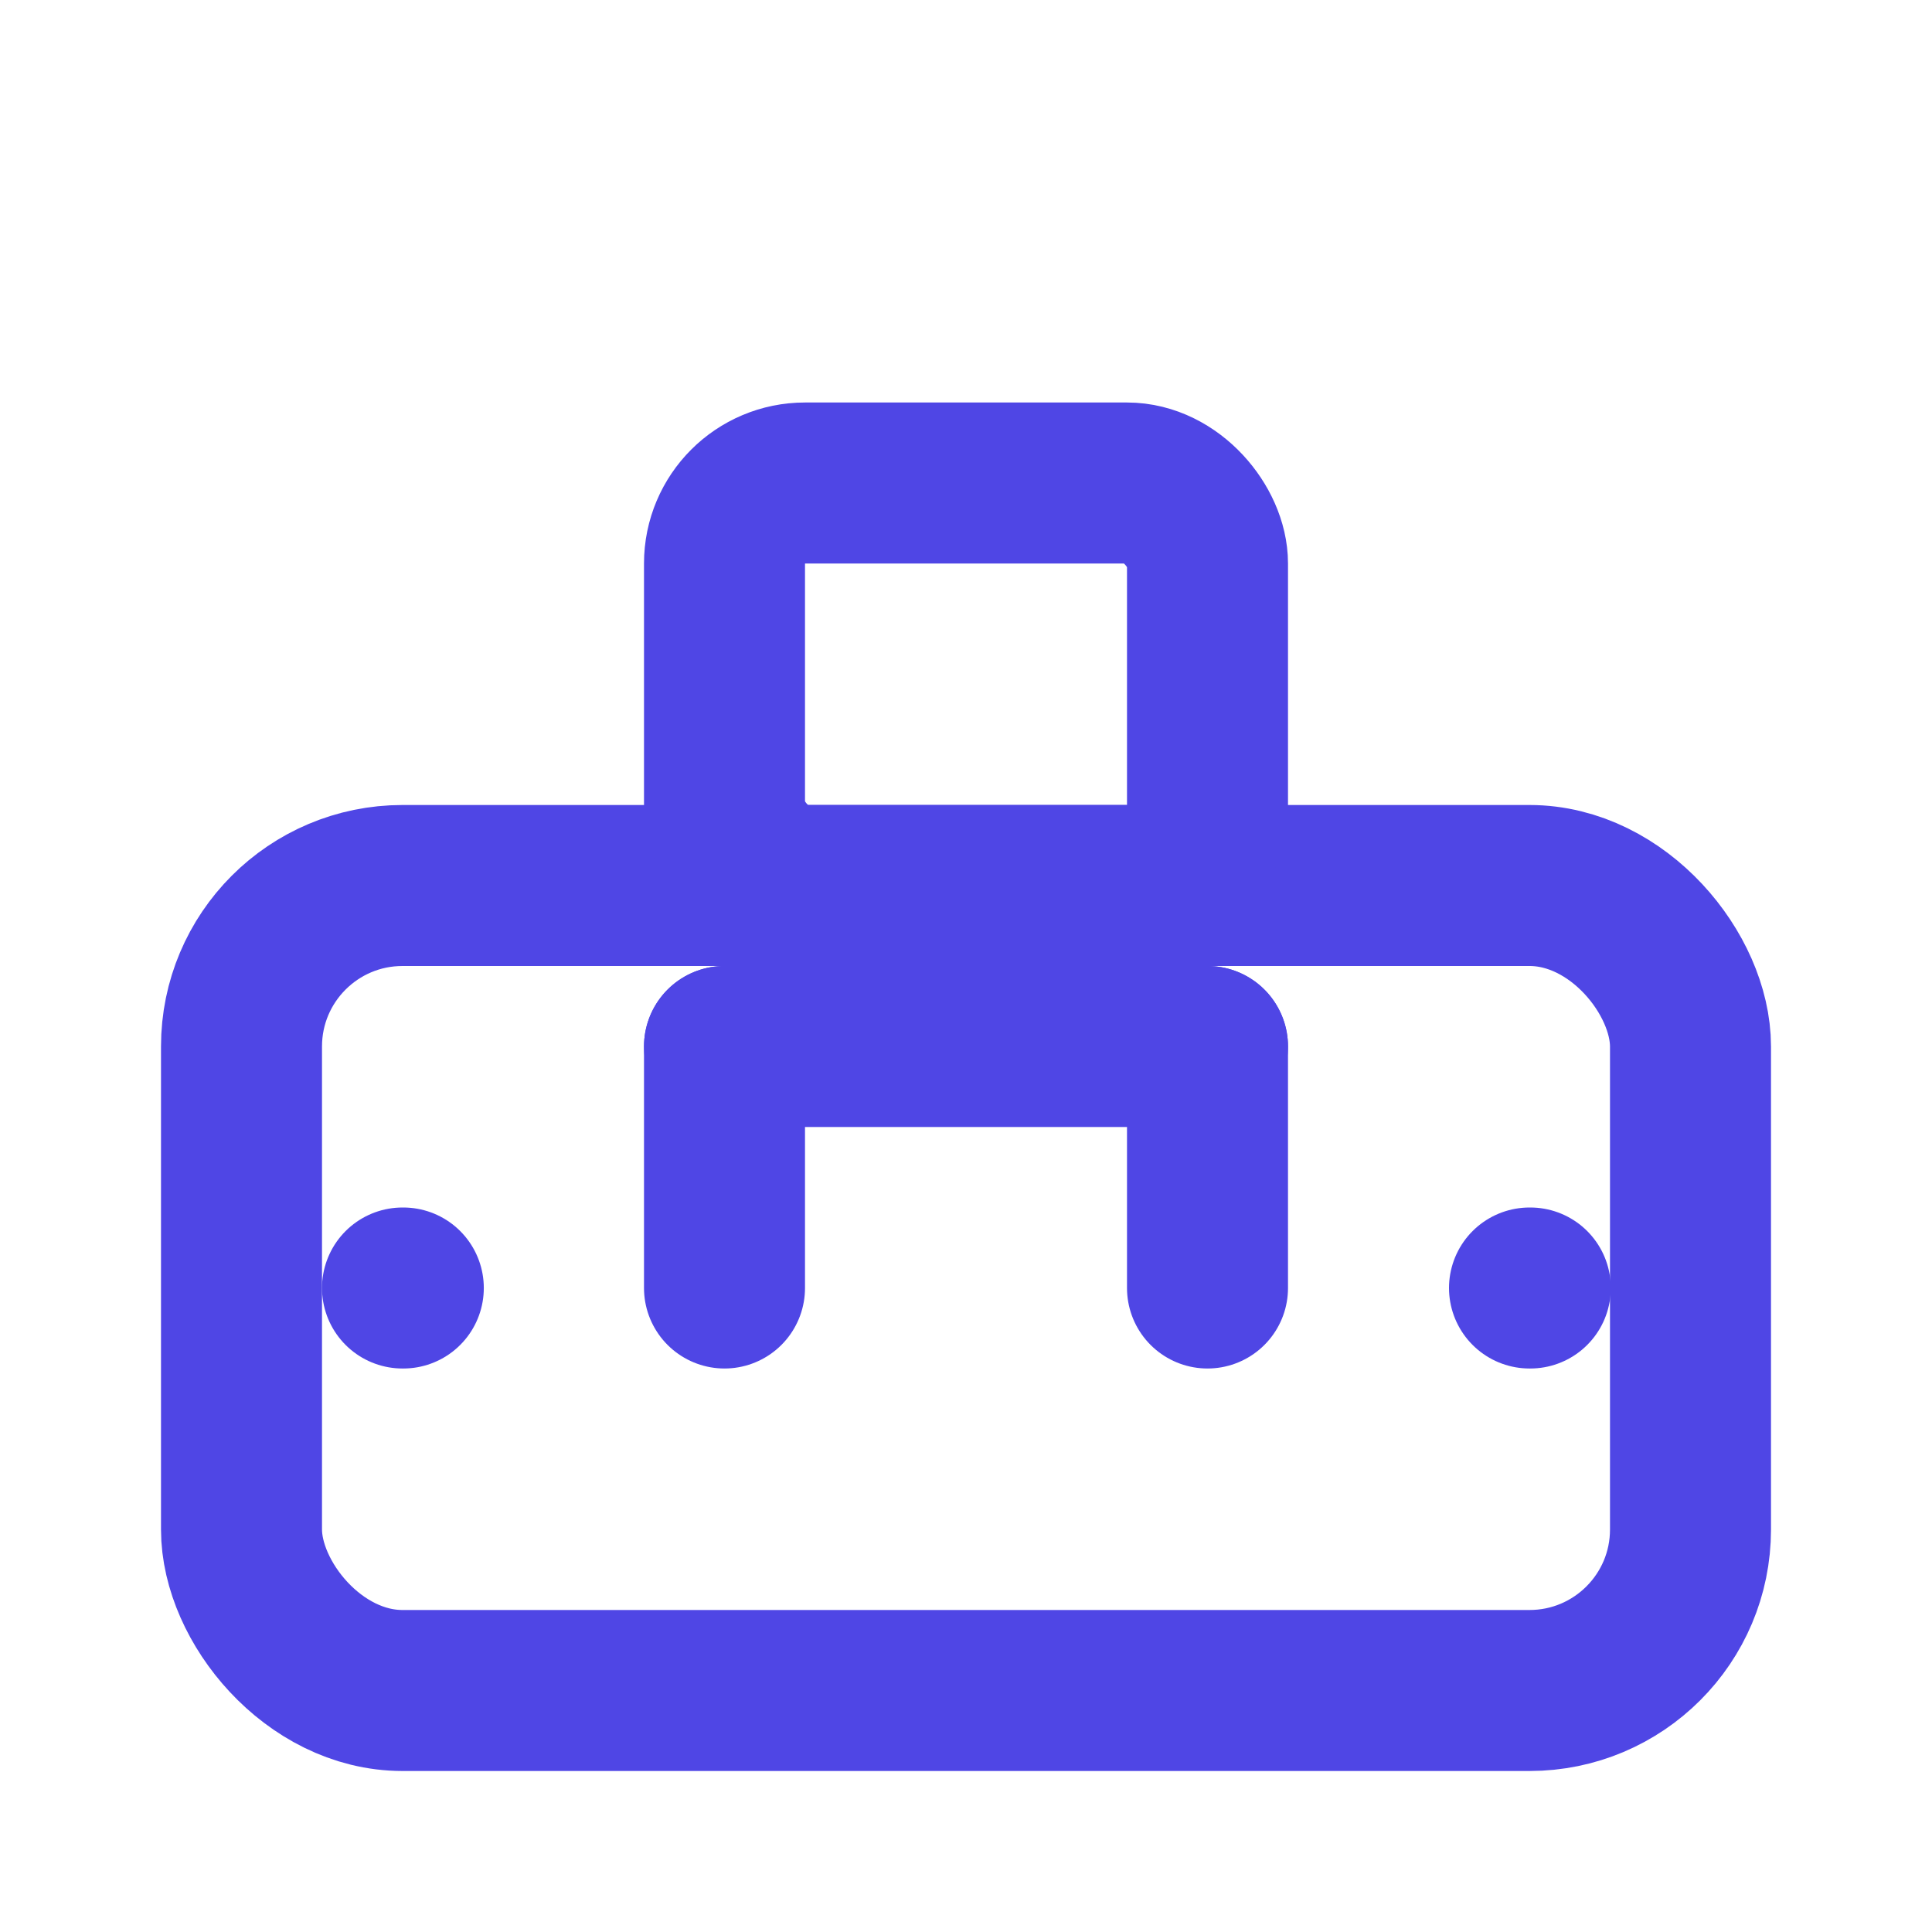
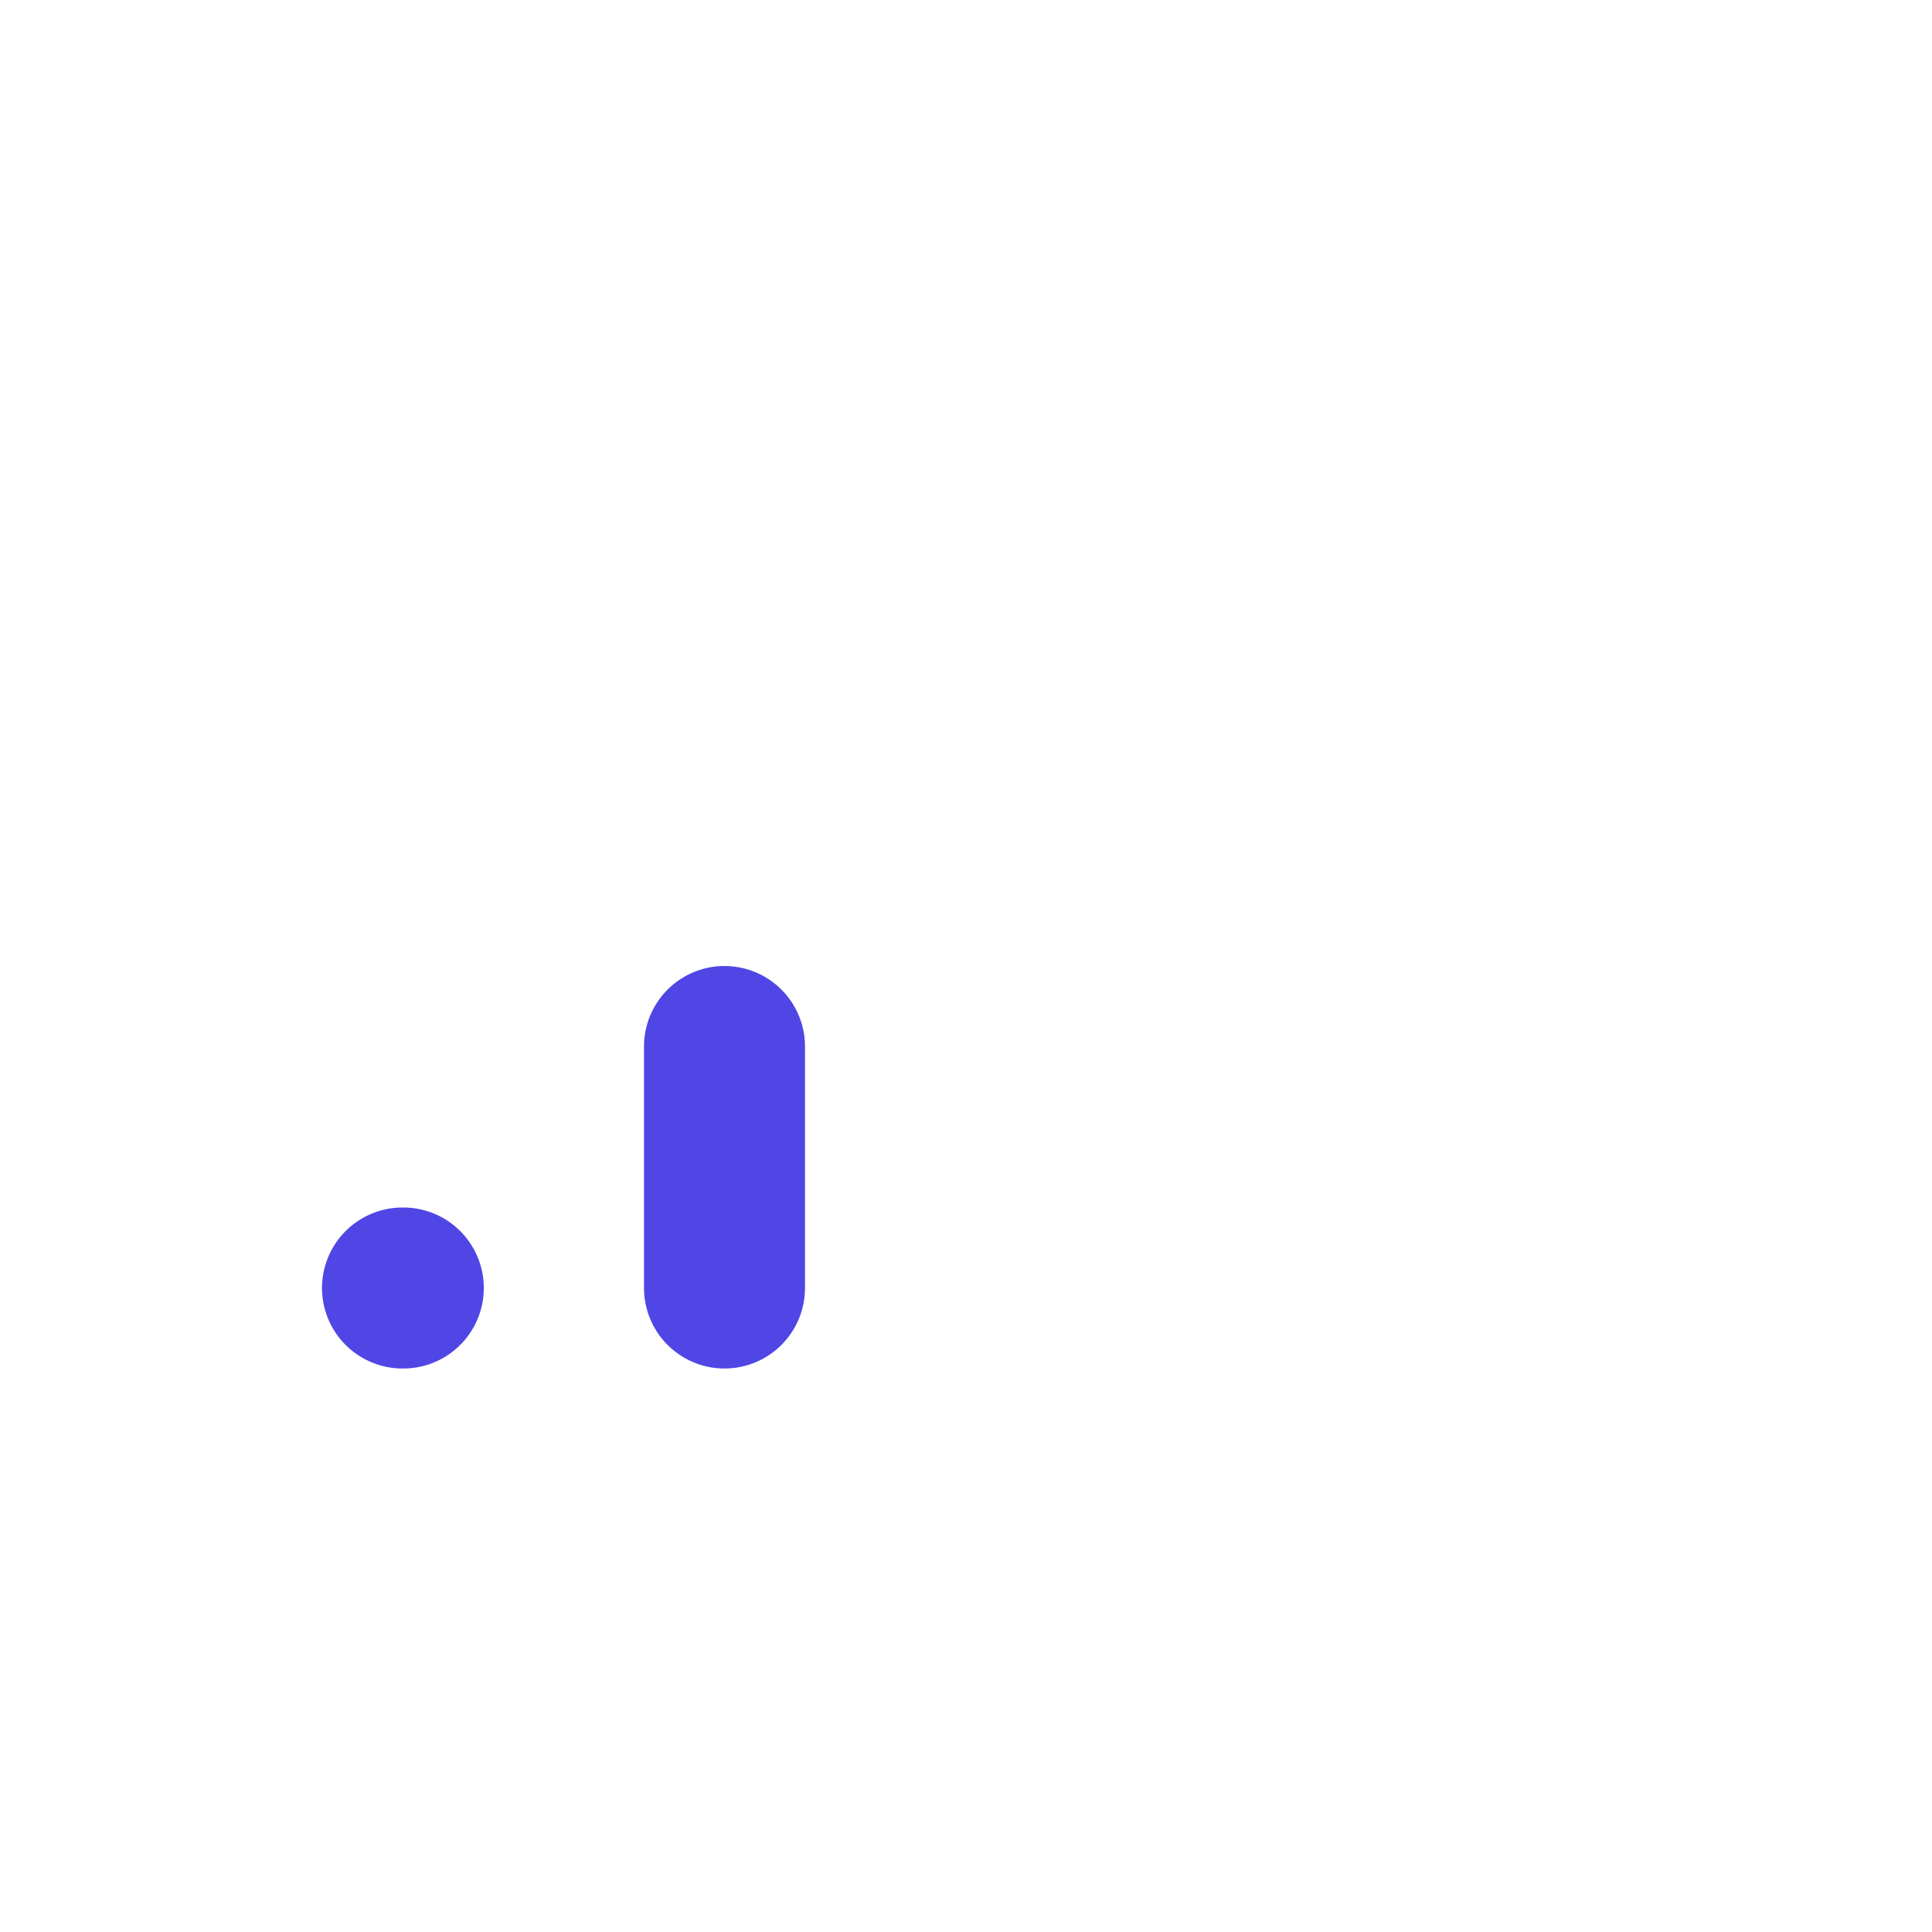
<svg xmlns="http://www.w3.org/2000/svg" width="40" height="40" viewBox="0 0 24 24" fill="none" stroke="#4f46e5" stroke-width="2" stroke-linecap="round" stroke-linejoin="round">
-   <rect x="3" y="11" width="18" height="10" rx="2" />
-   <rect x="9" y="6" width="6" height="5" rx="1" />
  <path d="M5 16h.01" />
-   <path d="M19 16h.01" />
-   <path d="M9 13h6" />
  <path d="M9 13v3" />
-   <path d="M15 13v3" />
</svg>